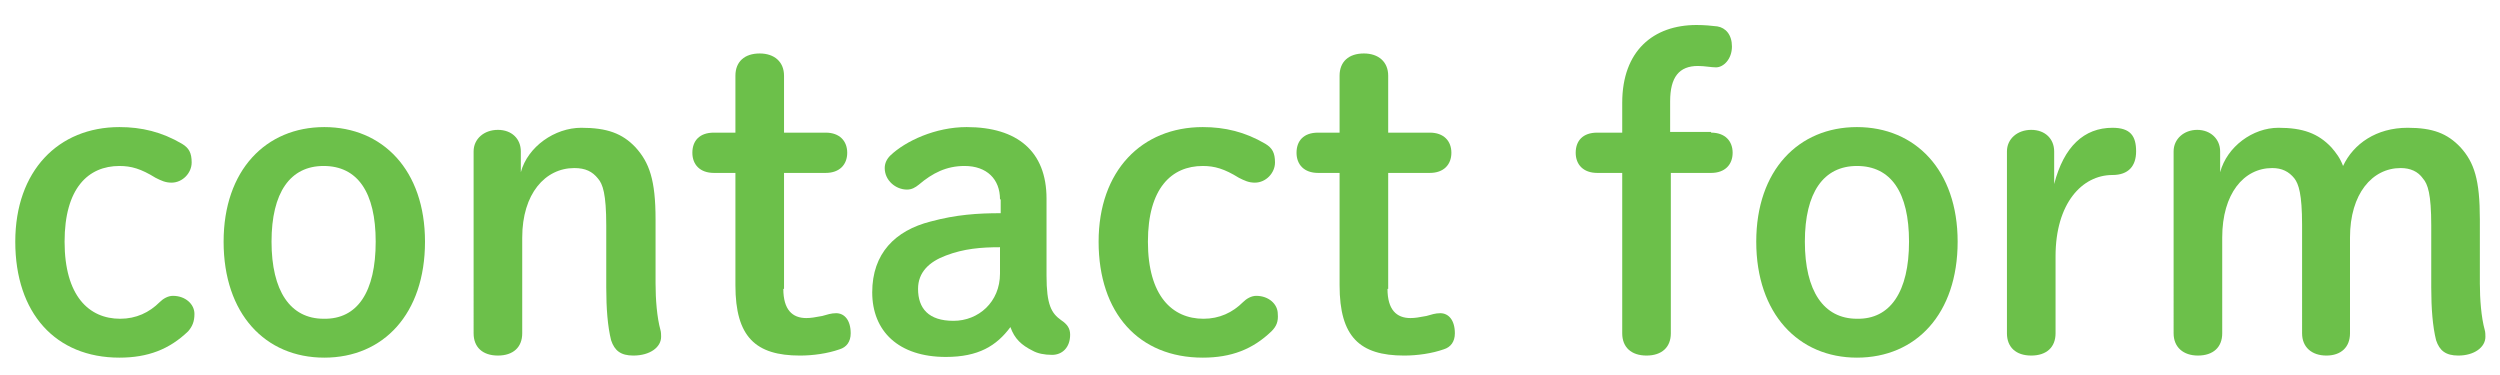
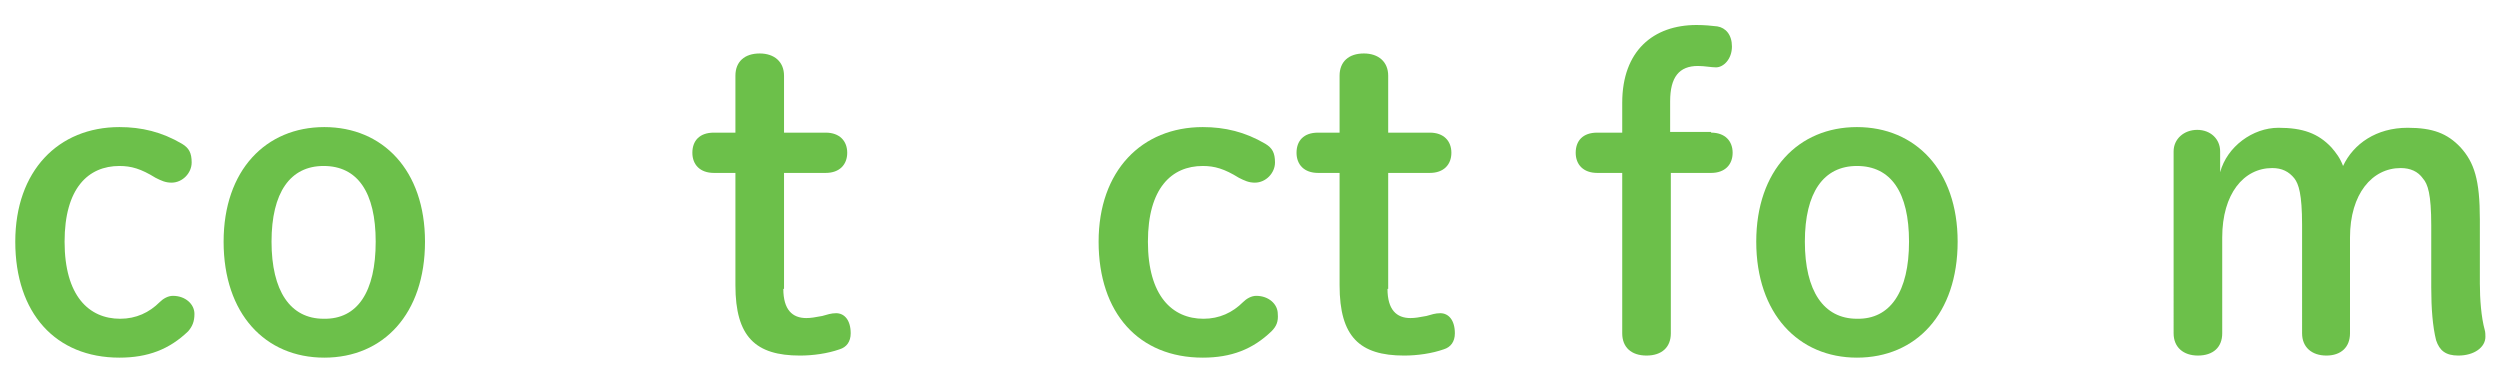
<svg xmlns="http://www.w3.org/2000/svg" version="1.1" id="レイヤー_1" x="0px" y="0px" viewBox="0 0 360 54" style="enable-background:new 0 0 360 54;" xml:space="preserve">
  <style type="text/css">
	.st0{fill:#6CC04A;}
</style>
  <g>
    <path class="st0" d="M27.1,47.7c-2.7,2.6-5.8,3.8-9.9,3.8c-9.2,0-15-6.4-15-16.7c0-10.2,6.2-16.5,15-16.5c3.2,0,6.1,0.7,9,2.4   c1,0.6,1.4,1.3,1.4,2.7c0,1.5-1.3,2.9-2.9,2.9c-0.9,0-1.5-0.3-2.3-0.7c-2.1-1.3-3.5-1.7-5.2-1.7c-4.5,0-7.9,3.2-7.9,10.9   c0,7.8,3.5,11.1,8,11.1c2.3,0,4.2-0.9,5.7-2.4c0.5-0.5,1.2-0.9,1.9-0.9c1.8,0,3.1,1.2,3.1,2.6C28,46.3,27.7,47,27.1,47.7z" />
    <path class="st0" d="M32.2,34.8c0-10.3,6.1-16.5,14.5-16.5s14.5,6.2,14.5,16.5c0,10.4-6,16.7-14.5,16.7   C38.2,51.5,32.2,45.2,32.2,34.8z M54.1,34.8c0-7.1-2.6-10.9-7.5-10.9c-4.8,0-7.5,3.8-7.5,10.9c0,7.1,2.7,11.1,7.5,11.1   C51.5,46,54.1,42,54.1,34.8z" />
-     <path class="st0" d="M75,24.8c1-3.7,4.9-6.4,8.7-6.4c3.7,0,5.9,0.8,7.8,2.8c2,2.2,2.9,4.7,2.9,10.4v9.2c0,2.3,0.2,4.9,0.7,6.7   c0.1,0.3,0.1,0.8,0.1,1c0,1.5-1.6,2.7-4,2.7c-1.8,0-2.7-0.7-3.2-2.2c-0.5-2-0.7-4.6-0.7-7.6v-8.9c0-4.6-0.5-6-1.2-6.8   c-0.8-1-1.8-1.5-3.4-1.5c-4.2,0-7.5,3.7-7.5,10V48c0,2-1.3,3.2-3.5,3.2c-2.2,0-3.5-1.2-3.5-3.2V21.8c0-1.8,1.5-3.1,3.5-3.1   c2,0,3.3,1.3,3.3,3.1V24.8z" />
    <path class="st0" d="M112.8,41.6c0,3,1.3,4.2,3.3,4.2c0.7,0,1.2-0.1,2.3-0.3c0.7-0.2,1.3-0.4,2-0.4c1.2,0,2.1,1,2.1,2.9   c0,1.2-0.6,2-1.6,2.3c-1.7,0.6-3.8,0.9-5.7,0.9c-6.4,0-9.3-2.7-9.3-10.1V24.9h-3.1c-2,0-3.1-1.2-3.1-2.9s1-2.9,3.1-2.9h3.1v-8.2   c0-2,1.3-3.2,3.5-3.2c2.1,0,3.5,1.2,3.5,3.2v8.2h6c2,0,3.1,1.2,3.1,2.9s-1.1,2.9-3.1,2.9h-6V41.6z" />
-     <path class="st0" d="M144,28.7c0-2.9-1.9-4.8-5.1-4.8c-2.6,0-4.6,1-6.6,2.7c-0.5,0.4-1,0.7-1.7,0.7c-1.6,0-3.2-1.3-3.2-3.1   c0-0.7,0.3-1.3,0.8-1.8c2.2-2.1,6.5-4.1,11-4.1c7.3,0,11.5,3.5,11.5,10.3v11.1c0,4.2,0.7,5.4,2.1,6.4c0.9,0.6,1.3,1.2,1.3,2.1   c0,1.8-1.1,2.9-2.6,2.9c-1.1,0-2.1-0.2-2.8-0.6c-1.6-0.8-2.6-1.7-3.2-3.4c-2,2.7-4.6,4.3-9.3,4.3c-6.8,0-10.6-3.7-10.6-9.3   c0-5.6,3.3-8.9,8.4-10.2c3.7-1,6.8-1.2,10.1-1.2V28.7z M144,35.6c-2.7,0-5.2,0.2-7.8,1.2c-2.4,0.9-4,2.4-4,4.8   c0,2.8,1.5,4.6,5.1,4.6c3.6,0,6.7-2.7,6.7-6.8V35.6z" />
    <path class="st0" d="M183.1,47.7c-2.7,2.6-5.8,3.8-9.9,3.8c-9.2,0-15-6.4-15-16.7c0-10.2,6.2-16.5,15-16.5c3.2,0,6.1,0.7,9,2.4   c1,0.6,1.4,1.3,1.4,2.7c0,1.5-1.3,2.9-2.9,2.9c-0.9,0-1.5-0.3-2.3-0.7c-2.1-1.3-3.5-1.7-5.2-1.7c-4.5,0-7.9,3.2-7.9,10.9   c0,7.8,3.5,11.1,8,11.1c2.3,0,4.2-0.9,5.7-2.4c0.5-0.5,1.2-0.9,1.9-0.9c1.8,0,3.1,1.2,3.1,2.6C184.1,46.3,183.8,47,183.1,47.7z" />
    <path class="st0" d="M199.8,41.6c0,3,1.3,4.2,3.3,4.2c0.7,0,1.2-0.1,2.3-0.3c0.7-0.2,1.3-0.4,2-0.4c1.2,0,2.1,1,2.1,2.9   c0,1.2-0.6,2-1.6,2.3c-1.7,0.6-3.8,0.9-5.7,0.9c-6.4,0-9.3-2.7-9.3-10.1V24.9h-3.1c-2,0-3.1-1.2-3.1-2.9s1-2.9,3.1-2.9h3.1v-8.2   c0-2,1.3-3.2,3.5-3.2c2.1,0,3.5,1.2,3.5,3.2v8.2h6c2,0,3.1,1.2,3.1,2.9s-1.1,2.9-3.1,2.9h-6V41.6z" />
    <path class="st0" d="M246.4,19.1c2,0,3.1,1.2,3.1,2.9s-1.1,2.9-3.1,2.9h-5.8V48c0,2-1.3,3.2-3.5,3.2c-2.2,0-3.5-1.2-3.5-3.2V24.9   H230c-2,0-3.1-1.2-3.1-2.9s1-2.9,3.1-2.9h3.6v-4.3c0-7.5,4.5-11.2,10.7-11.2c1.2,0,2.1,0.1,3,0.2c1.2,0.2,2.1,1.2,2.1,2.9   c0,1.8-1.2,3-2.3,3c-0.7,0-1.6-0.2-2.6-0.2c-2.7,0-4,1.6-4,5.1v4.4H246.4z" />
    <path class="st0" d="M252.9,34.8c0-10.3,6.1-16.5,14.5-16.5s14.5,6.2,14.5,16.5c0,10.4-6,16.7-14.5,16.7   C259,51.5,252.9,45.2,252.9,34.8z M274.9,34.8c0-7.1-2.6-10.9-7.5-10.9c-4.8,0-7.5,3.8-7.5,10.9c0,7.1,2.7,11.1,7.5,11.1   C272.2,46,274.9,42,274.9,34.8z" />
-     <path class="st0" d="M296,48c0,2-1.3,3.2-3.5,3.2c-2.2,0-3.5-1.2-3.5-3.2V21.8c0-1.8,1.5-3.1,3.5-3.1c2,0,3.3,1.3,3.3,3.1v4.7   c1.4-5.4,4.3-8.1,8.4-8.1c2.6,0,3.4,1.2,3.4,3.4c0,2.1-1.1,3.4-3.4,3.4c-4.4,0-8.2,4.1-8.2,11.7V48z" />
    <path class="st0" d="M350.1,32.5c0-4.6-0.5-6-1.2-6.8c-0.7-1-1.8-1.5-3.2-1.5c-4.1,0-7.3,3.7-7.3,10V48c0,2-1.3,3.2-3.4,3.2   c-2.1,0-3.5-1.2-3.5-3.2V32.4c0-4.5-0.5-5.9-1.1-6.7c-0.8-1-1.8-1.5-3.2-1.5c-4.1,0-7.2,3.7-7.2,10V48c0,2-1.3,3.2-3.5,3.2   c-2.1,0-3.5-1.2-3.5-3.2V21.8c0-1.8,1.5-3.1,3.4-3.1s3.3,1.3,3.3,3.1v3c1-3.7,4.7-6.4,8.4-6.4c3.5,0,5.7,0.8,7.6,2.8   c0.7,0.8,1.3,1.6,1.7,2.7c1.5-3.2,4.8-5.5,9.3-5.5c3.6,0,5.7,0.8,7.6,2.8c2,2.2,2.8,4.7,2.8,10.4v9.2c0,2.3,0.2,4.9,0.7,6.7   c0.1,0.3,0.1,0.8,0.1,1c0,1.5-1.6,2.7-3.9,2.7c-1.8,0-2.7-0.7-3.2-2.2c-0.5-2-0.7-4.6-0.7-7.6V32.5z" />
  </g>
</svg>